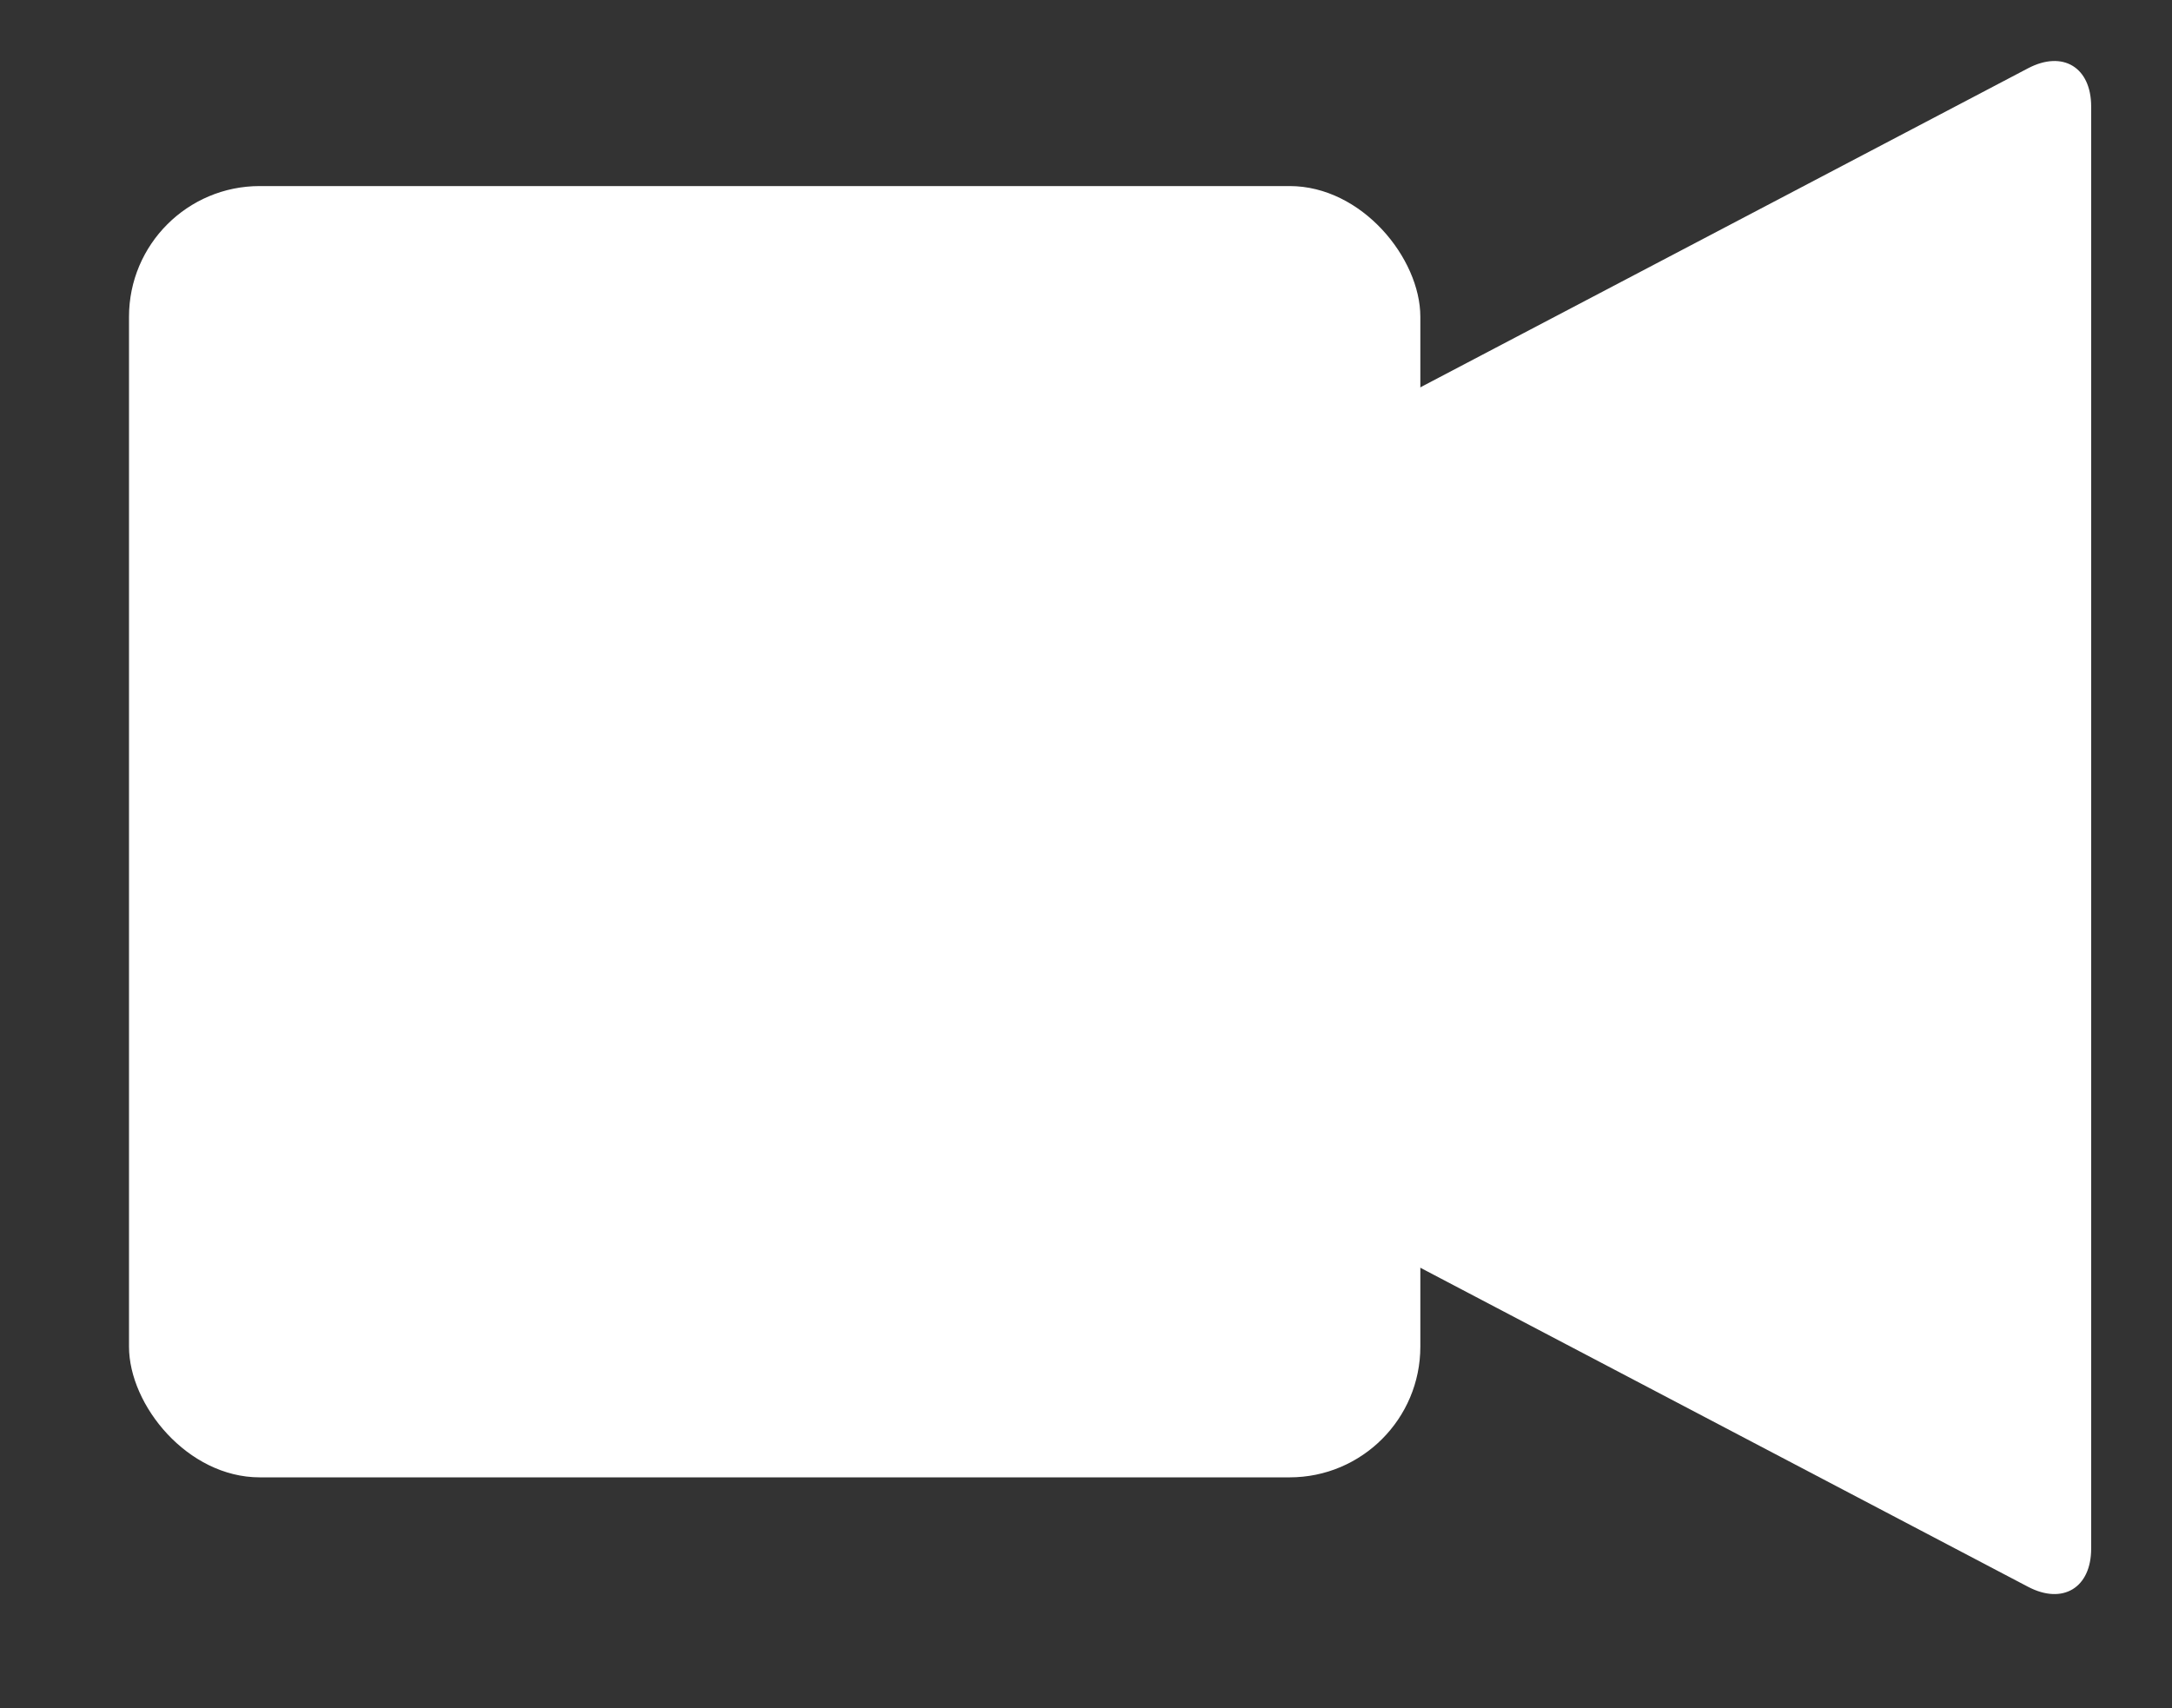
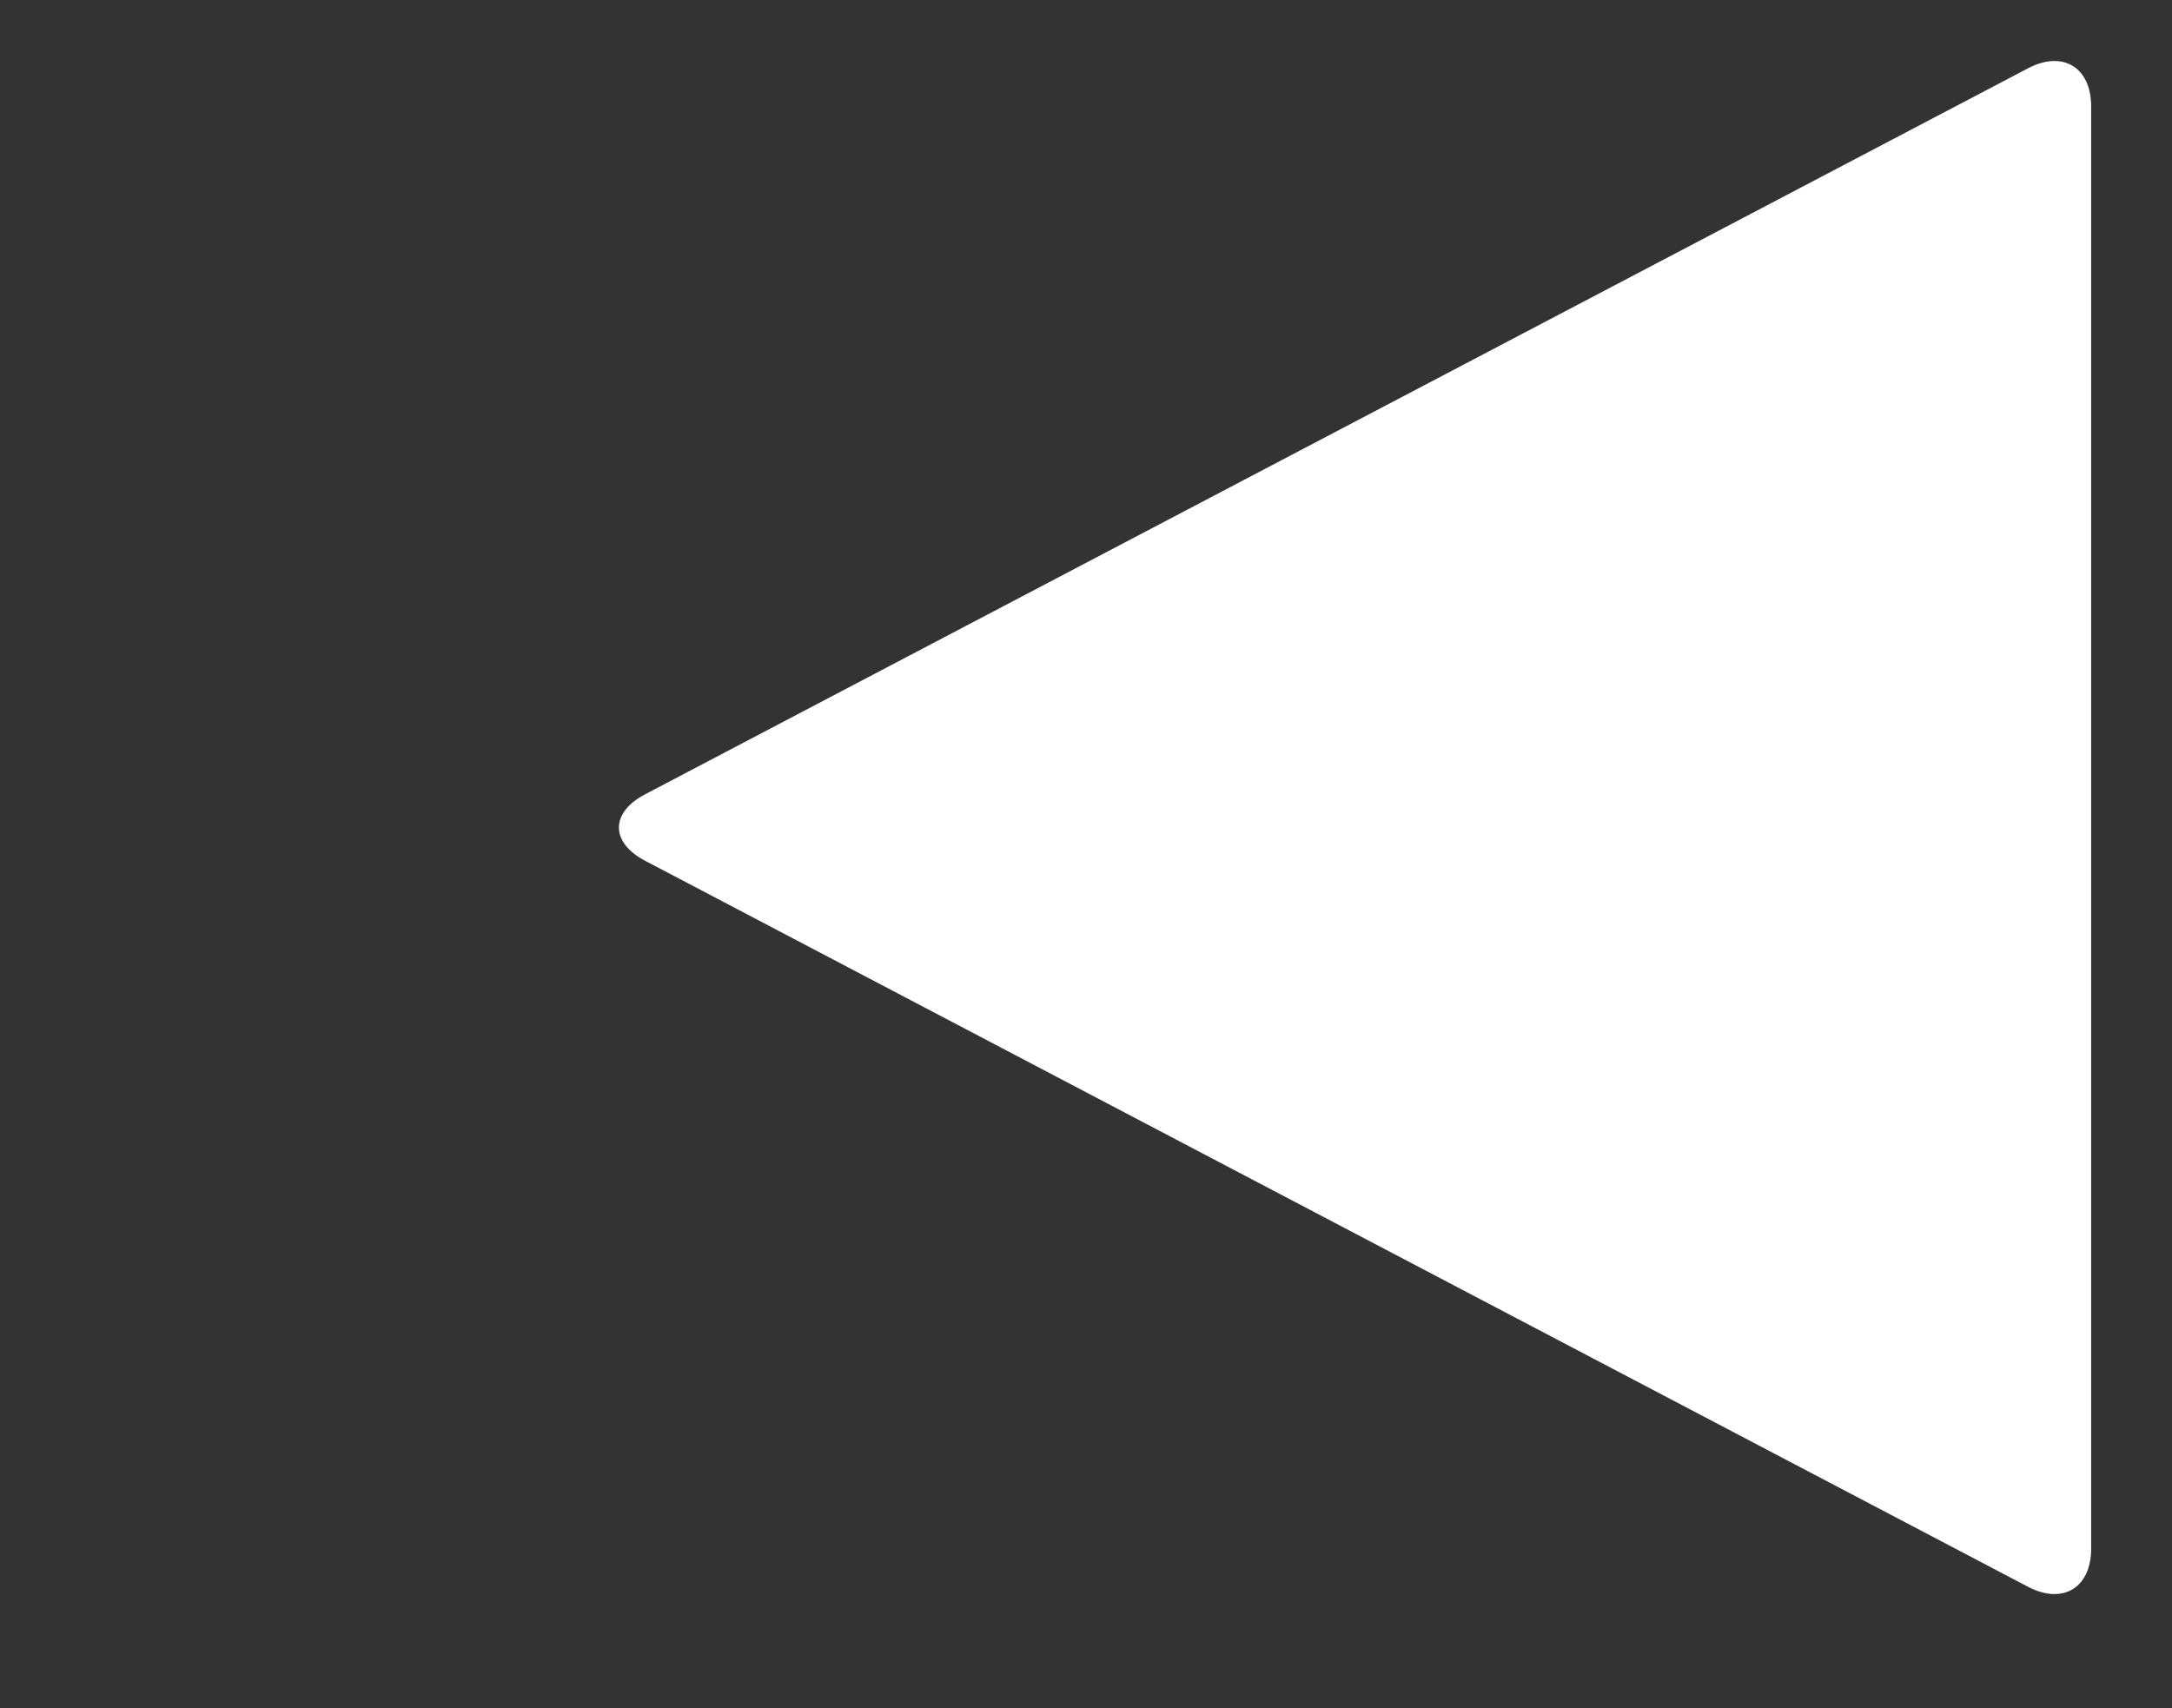
<svg xmlns="http://www.w3.org/2000/svg" id="Laag_1" version="1.1" viewBox="0 0 518.05 407.41">
  <rect x="0" y="0" width="518.05" height="407.41" fill="#333333" stroke="none" />
  <defs>
    <style>
      .st0 {
        fill: #fff;
      }
    </style>
  </defs>
-   <rect class="st0" x="30.77" y="44.38" width="308" height="308" rx="31.18" ry="31.18" />
-   <path class="st0" d="M153.83,189.48c-8.28,4.35-8.28,11.46,0,15.81l329.88,173.19c8.28,4.35,15.06.25,15.06-9.1V25.39c0-9.35-6.78-13.45-15.06-9.1L153.83,189.48Z" />
+   <path class="st0" d="M153.83,189.48c-8.28,4.35-8.28,11.46,0,15.81l329.88,173.19c8.28,4.35,15.06.25,15.06-9.1V25.39c0-9.35-6.78-13.45-15.06-9.1Z" />
</svg>